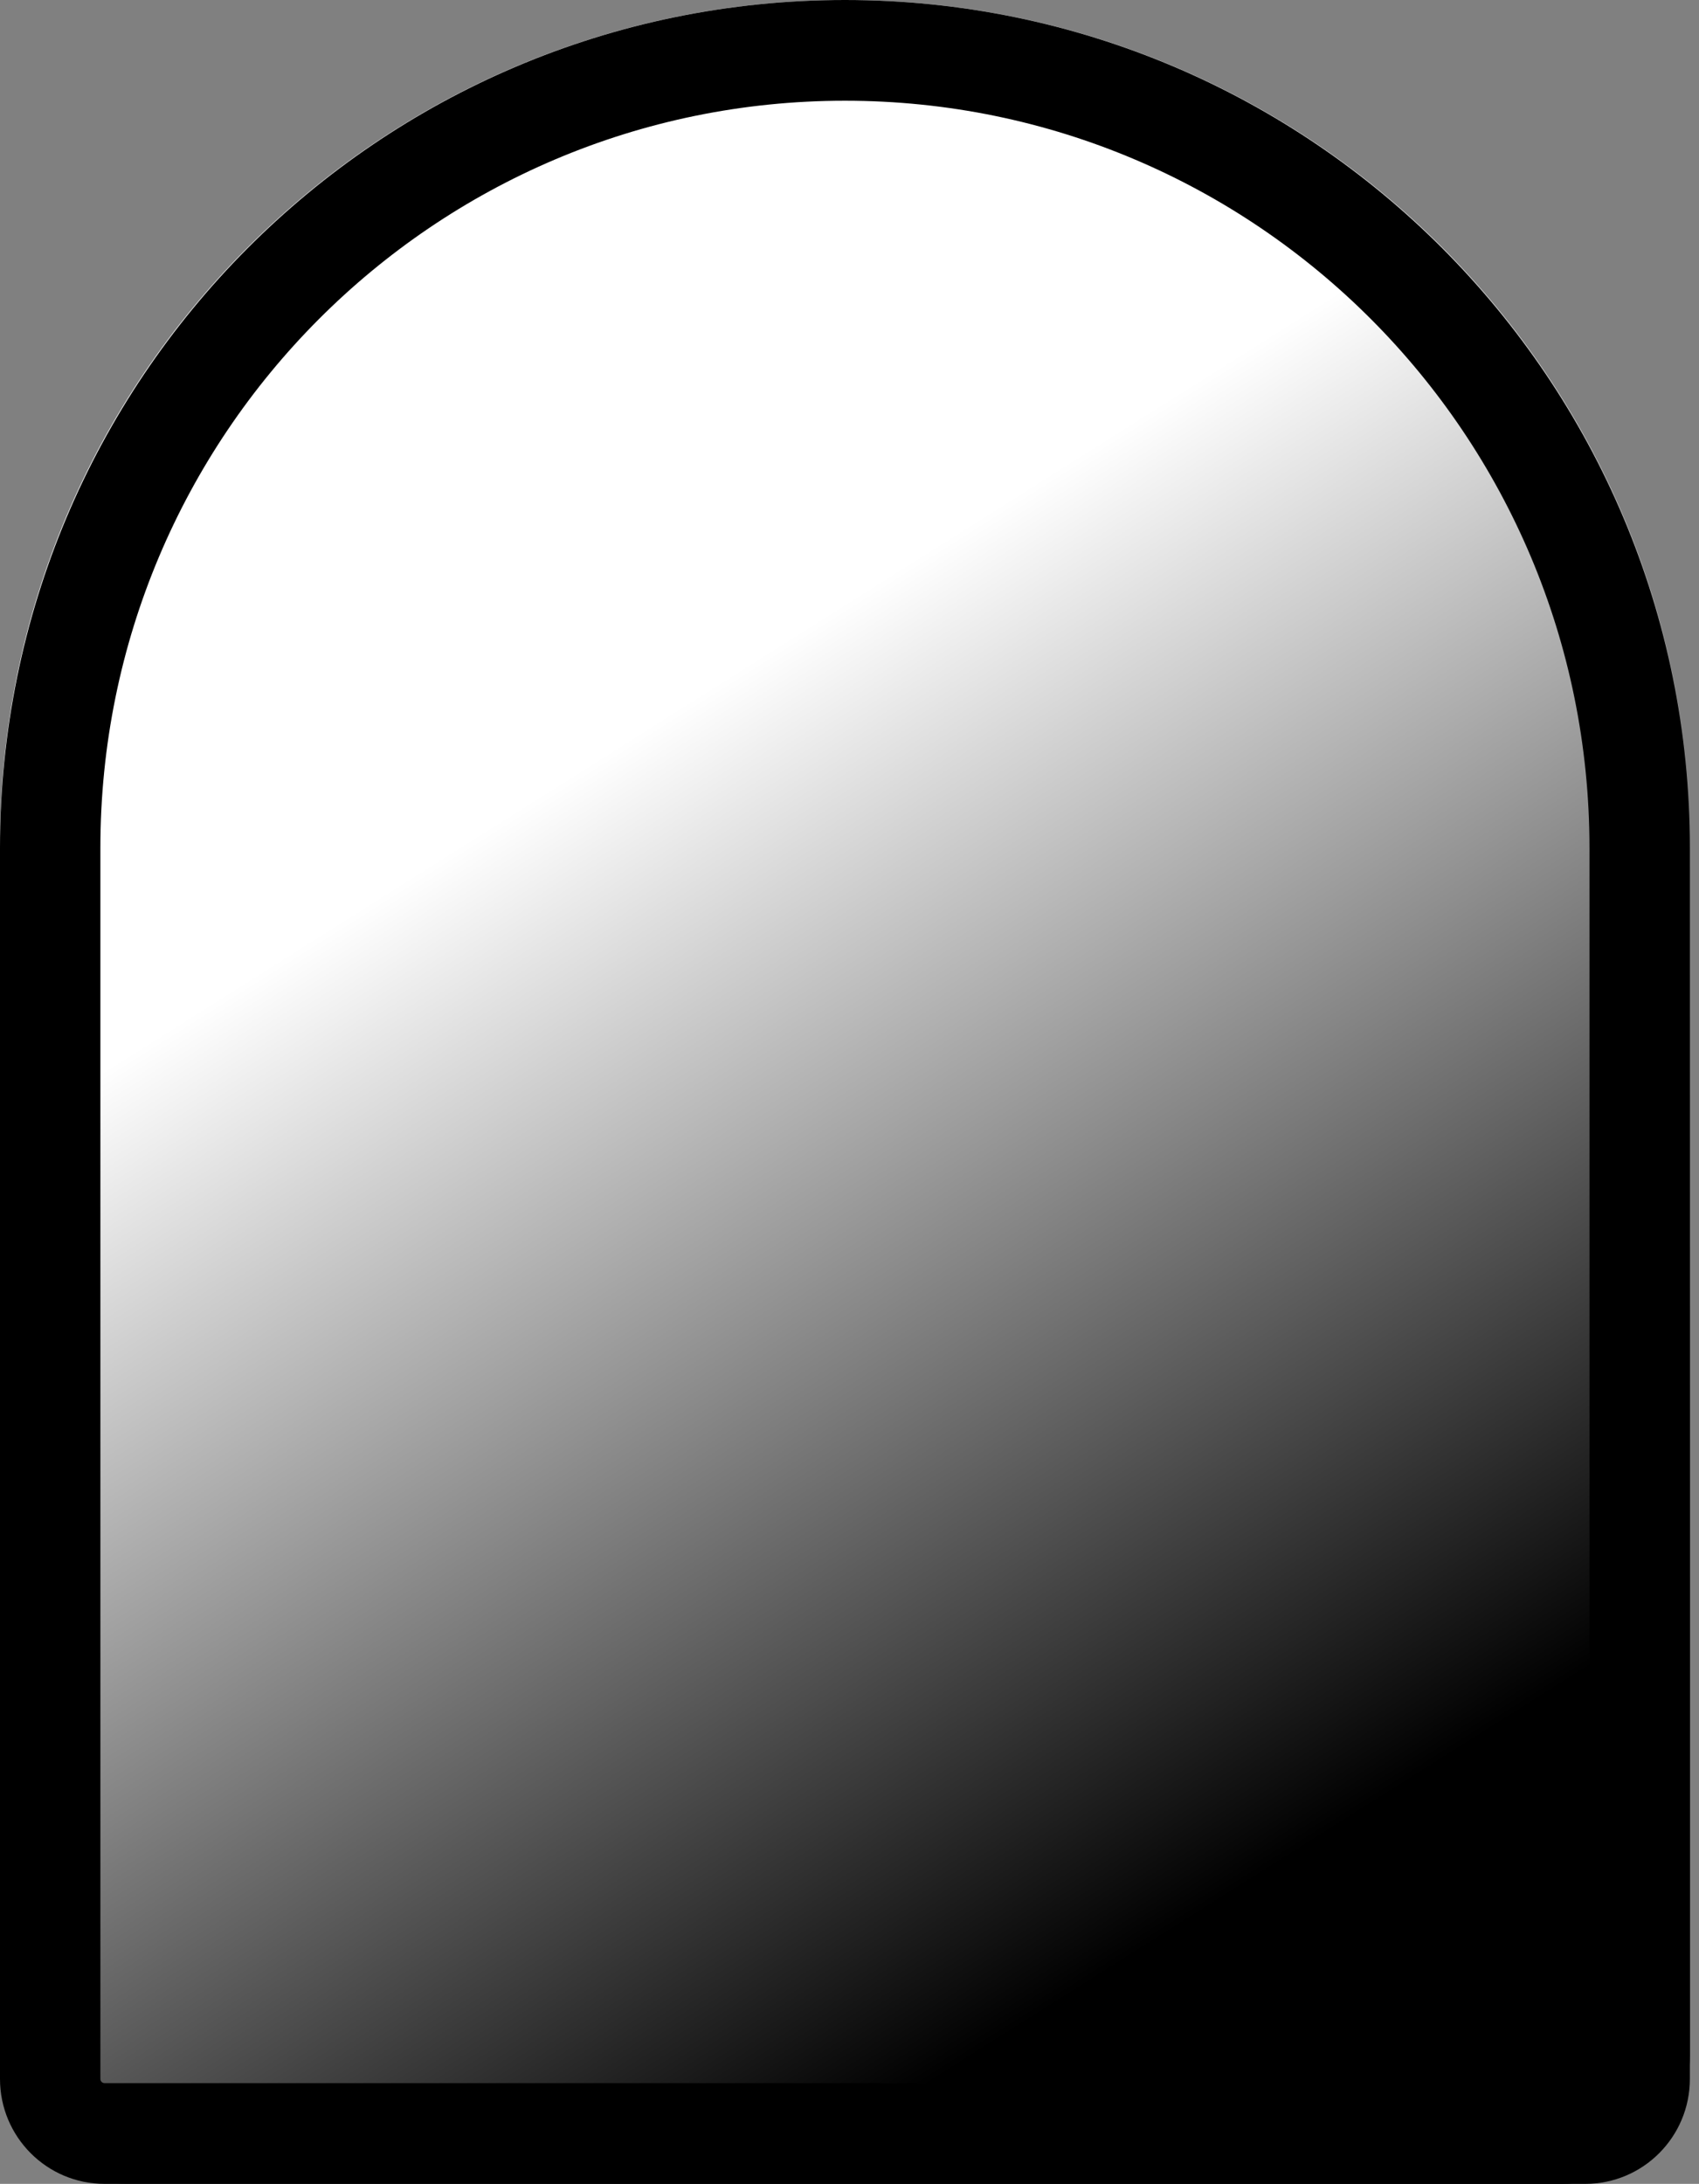
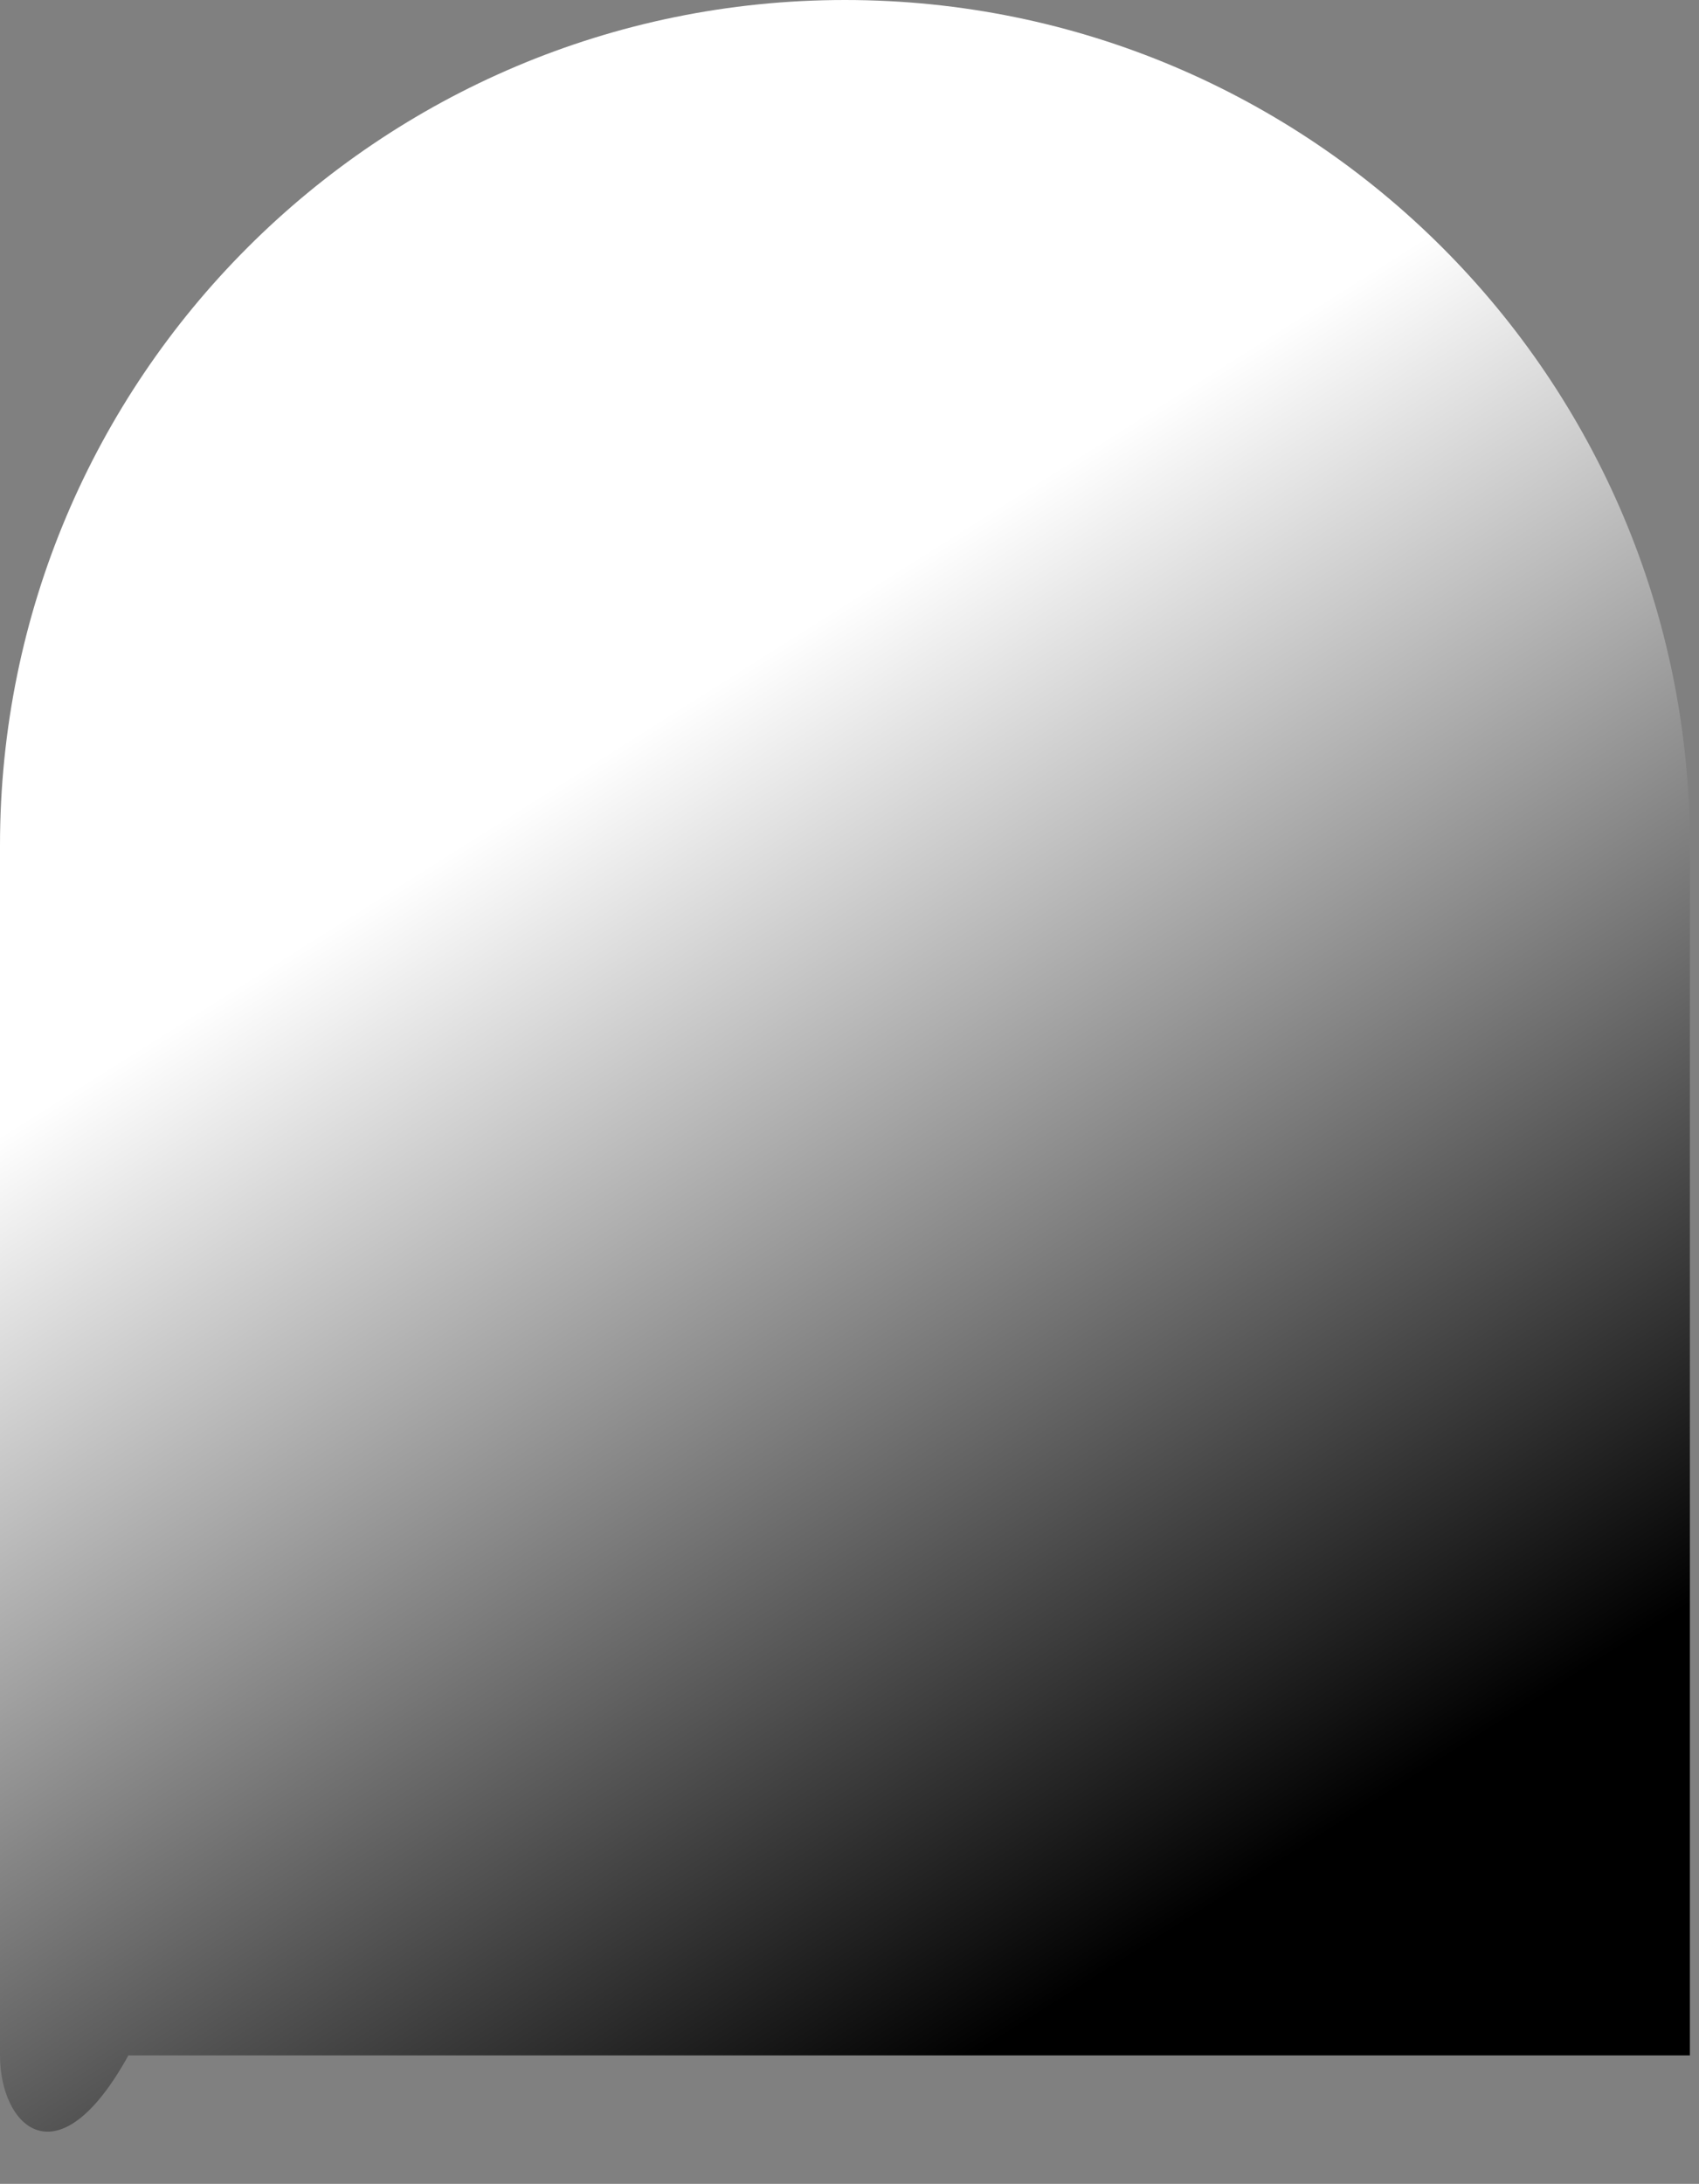
<svg xmlns="http://www.w3.org/2000/svg" width="144" height="185" viewBox="0 0 144 185">
  <rect x="0" y="0" width="144" height="185" fill="#808080" stroke="none" />
  <defs>
    <linearGradient gradientUnits="userSpaceOnUse" id="mlinear" x1="18.435" x2="143.747" y1="10.667" y2="209.447">
      <stop offset="0.266" stop-color="#fff" />
      <stop offset="0.734" stop-color="#000" />
    </linearGradient>
  </defs>
-   <path d="M0 71.613C0 32.062 32.062 0 71.613 0C111.164 0 143.226 32.062 143.226 71.613V174.118C143.226 180.128 138.354 185 132.343 185H10.882C4.872 185 0 180.128 0 174.118V71.613Z" fill="url(#mlinear)" />
-   <path clip-rule="evenodd" d="M134.717 176.111V71.822C134.717 36.868 106.465 8.533 71.613 8.533C36.761 8.533 8.508 36.868 8.508 71.822V176.111C8.508 176.308 8.667 176.467 8.863 176.467H134.363C134.559 176.467 134.717 176.308 134.717 176.111ZM71.613 0C32.062 0 0 32.156 0 71.822V176.111C0 181.02 3.968 185 8.863 185H134.363C139.258 185 143.226 181.02 143.226 176.111V71.822C143.226 32.156 111.164 0 71.613 0Z" fill="#000" fill-rule="evenodd" />
+   <path d="M0 71.613C0 32.062 32.062 0 71.613 0C111.164 0 143.226 32.062 143.226 71.613V174.118H10.882C4.872 185 0 180.128 0 174.118V71.613Z" fill="url(#mlinear)" />
</svg>